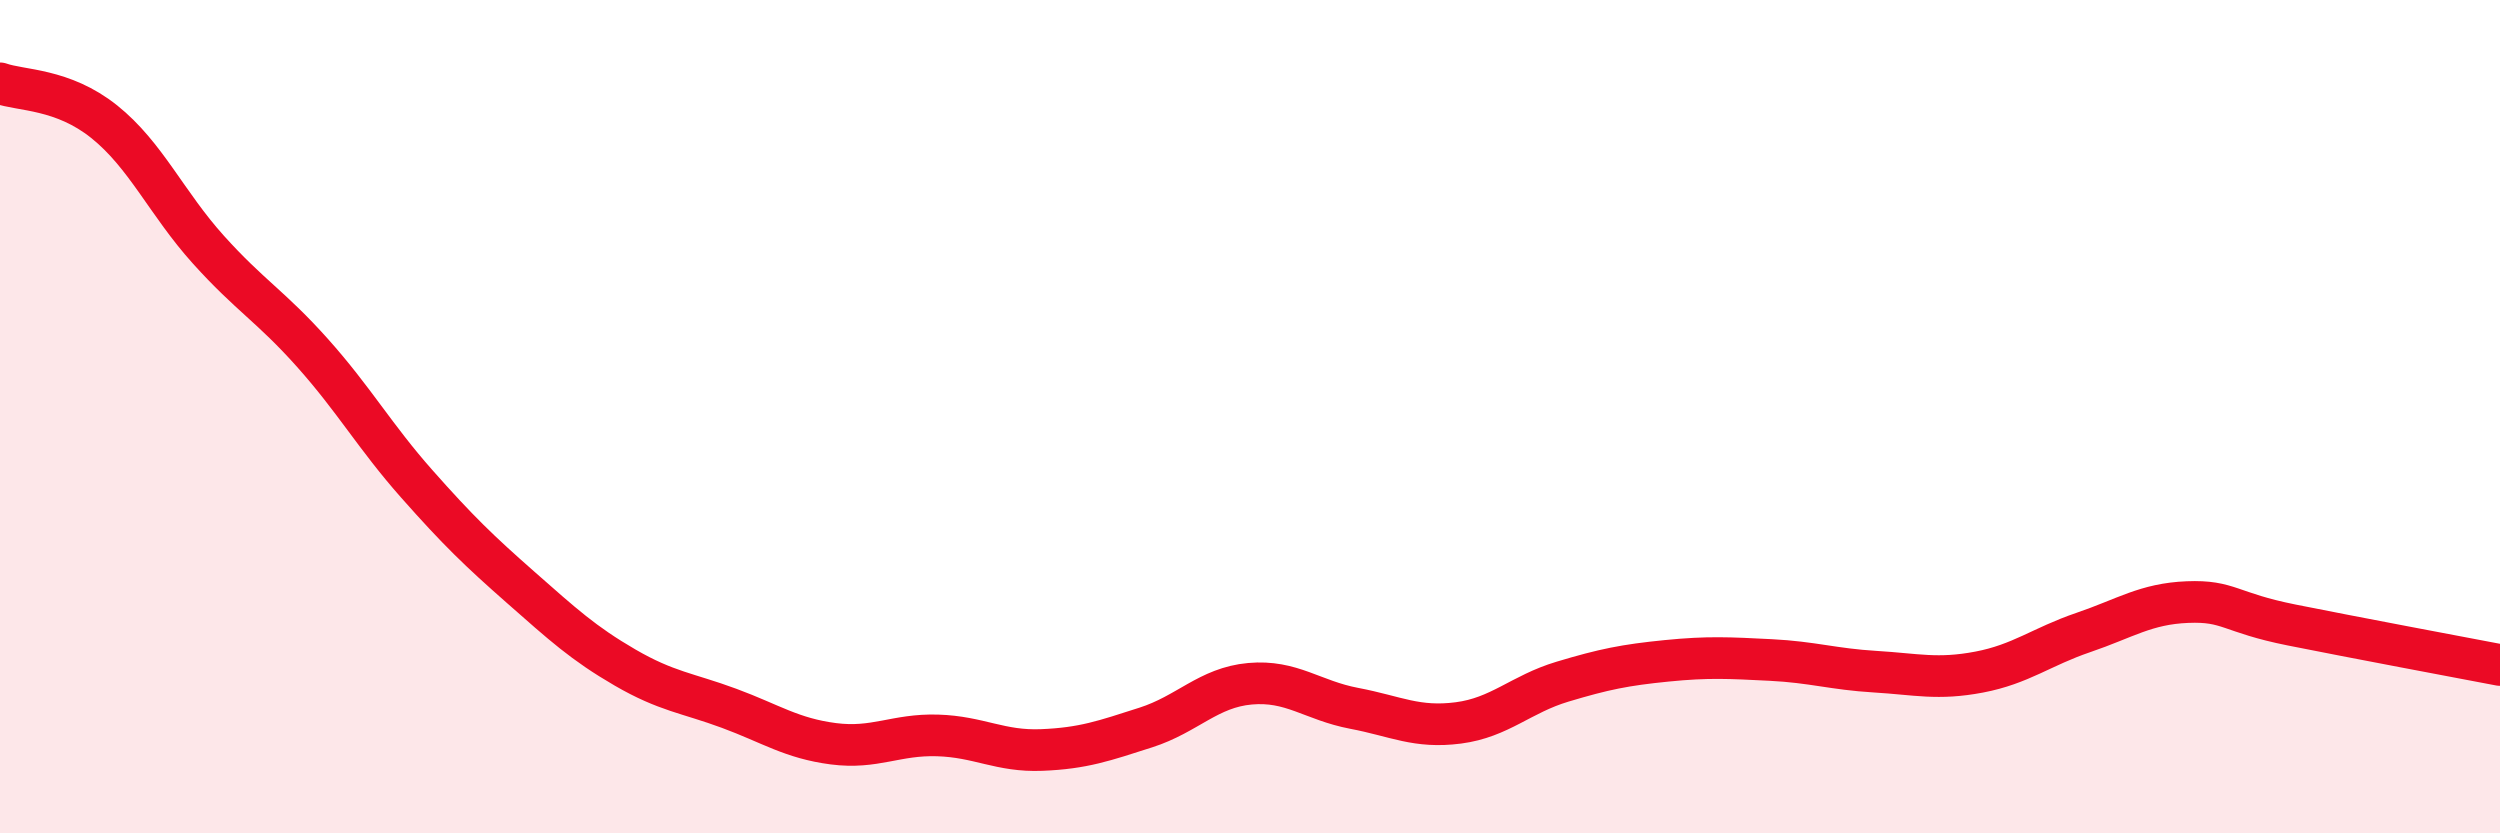
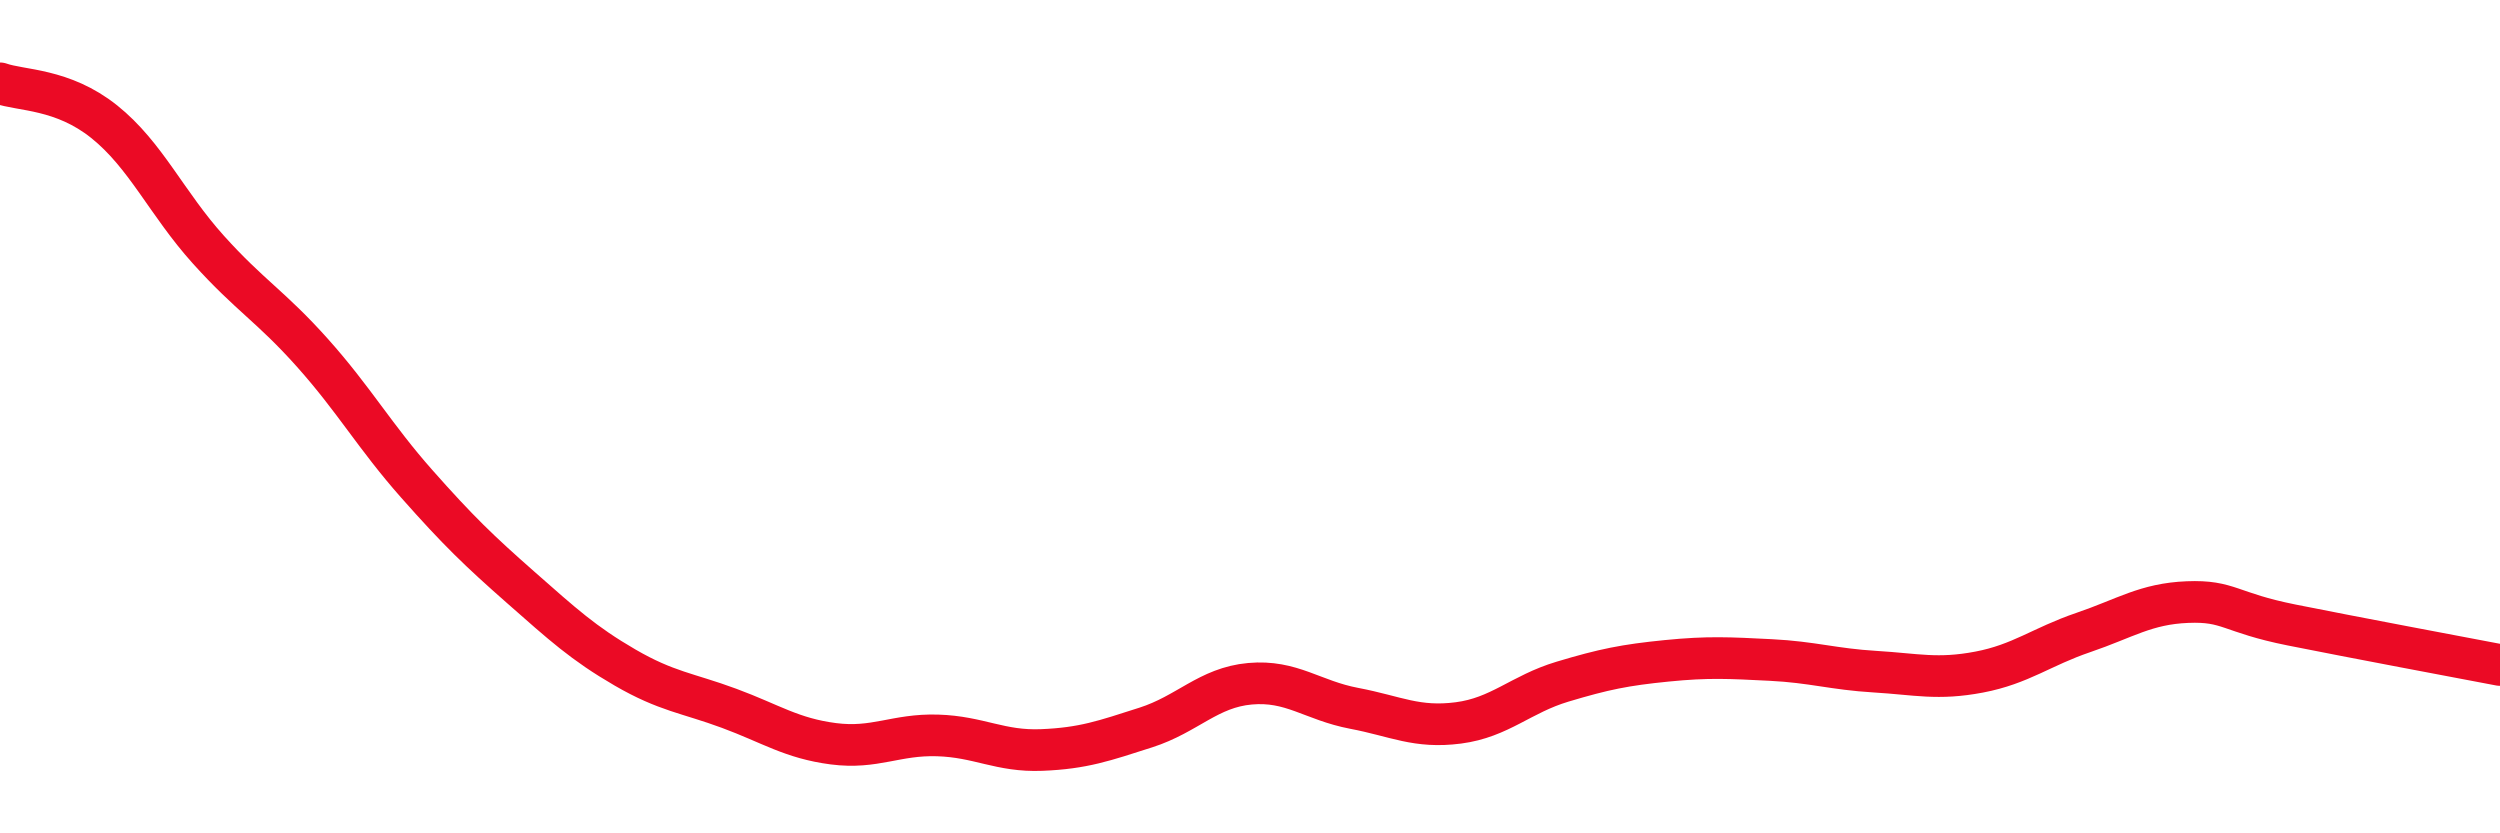
<svg xmlns="http://www.w3.org/2000/svg" width="60" height="20" viewBox="0 0 60 20">
-   <path d="M 0,2 C 0.5,2.18 1.5,2.12 2.5,2.92 C 3.5,3.72 4,4.88 5,5.99 C 6,7.1 6.5,7.35 7.5,8.47 C 8.5,9.59 9,10.48 10,11.61 C 11,12.74 11.5,13.22 12.5,14.1 C 13.5,14.98 14,15.44 15,16.02 C 16,16.6 16.5,16.63 17.5,17 C 18.5,17.37 19,17.72 20,17.85 C 21,17.98 21.5,17.62 22.5,17.65 C 23.5,17.68 24,18.04 25,18 C 26,17.96 26.5,17.78 27.5,17.46 C 28.5,17.14 29,16.5 30,16.41 C 31,16.32 31.5,16.81 32.5,17 C 33.5,17.19 34,17.48 35,17.35 C 36,17.22 36.5,16.66 37.5,16.36 C 38.5,16.06 39,15.96 40,15.86 C 41,15.76 41.5,15.79 42.5,15.84 C 43.5,15.89 44,16.06 45,16.12 C 46,16.18 46.5,16.32 47.5,16.13 C 48.5,15.94 49,15.52 50,15.18 C 51,14.84 51.5,14.49 52.5,14.45 C 53.5,14.41 53.5,14.7 55,15 C 56.5,15.3 59,15.77 60,15.96L60 20L0 20Z" fill="#EB0A25" opacity="0.1" stroke-linecap="round" stroke-linejoin="round" />
  <path d="M 0,2 C 0.5,2.18 1.5,2.12 2.5,2.92 C 3.5,3.72 4,4.88 5,5.99 C 6,7.1 6.5,7.35 7.5,8.47 C 8.5,9.59 9,10.48 10,11.61 C 11,12.74 11.5,13.22 12.5,14.1 C 13.5,14.98 14,15.44 15,16.02 C 16,16.6 16.5,16.63 17.5,17 C 18.5,17.37 19,17.72 20,17.85 C 21,17.98 21.5,17.62 22.5,17.65 C 23.5,17.68 24,18.04 25,18 C 26,17.96 26.5,17.78 27.5,17.46 C 28.5,17.14 29,16.5 30,16.41 C 31,16.32 31.5,16.81 32.5,17 C 33.5,17.19 34,17.48 35,17.35 C 36,17.22 36.5,16.66 37.5,16.36 C 38.5,16.06 39,15.96 40,15.86 C 41,15.76 41.5,15.79 42.5,15.84 C 43.5,15.89 44,16.06 45,16.12 C 46,16.18 46.5,16.32 47.5,16.13 C 48.5,15.94 49,15.52 50,15.18 C 51,14.84 51.5,14.49 52.5,14.45 C 53.5,14.41 53.5,14.7 55,15 C 56.5,15.3 59,15.77 60,15.96" stroke="#EB0A25" stroke-width="1" fill="none" stroke-linecap="round" stroke-linejoin="round" />
</svg>